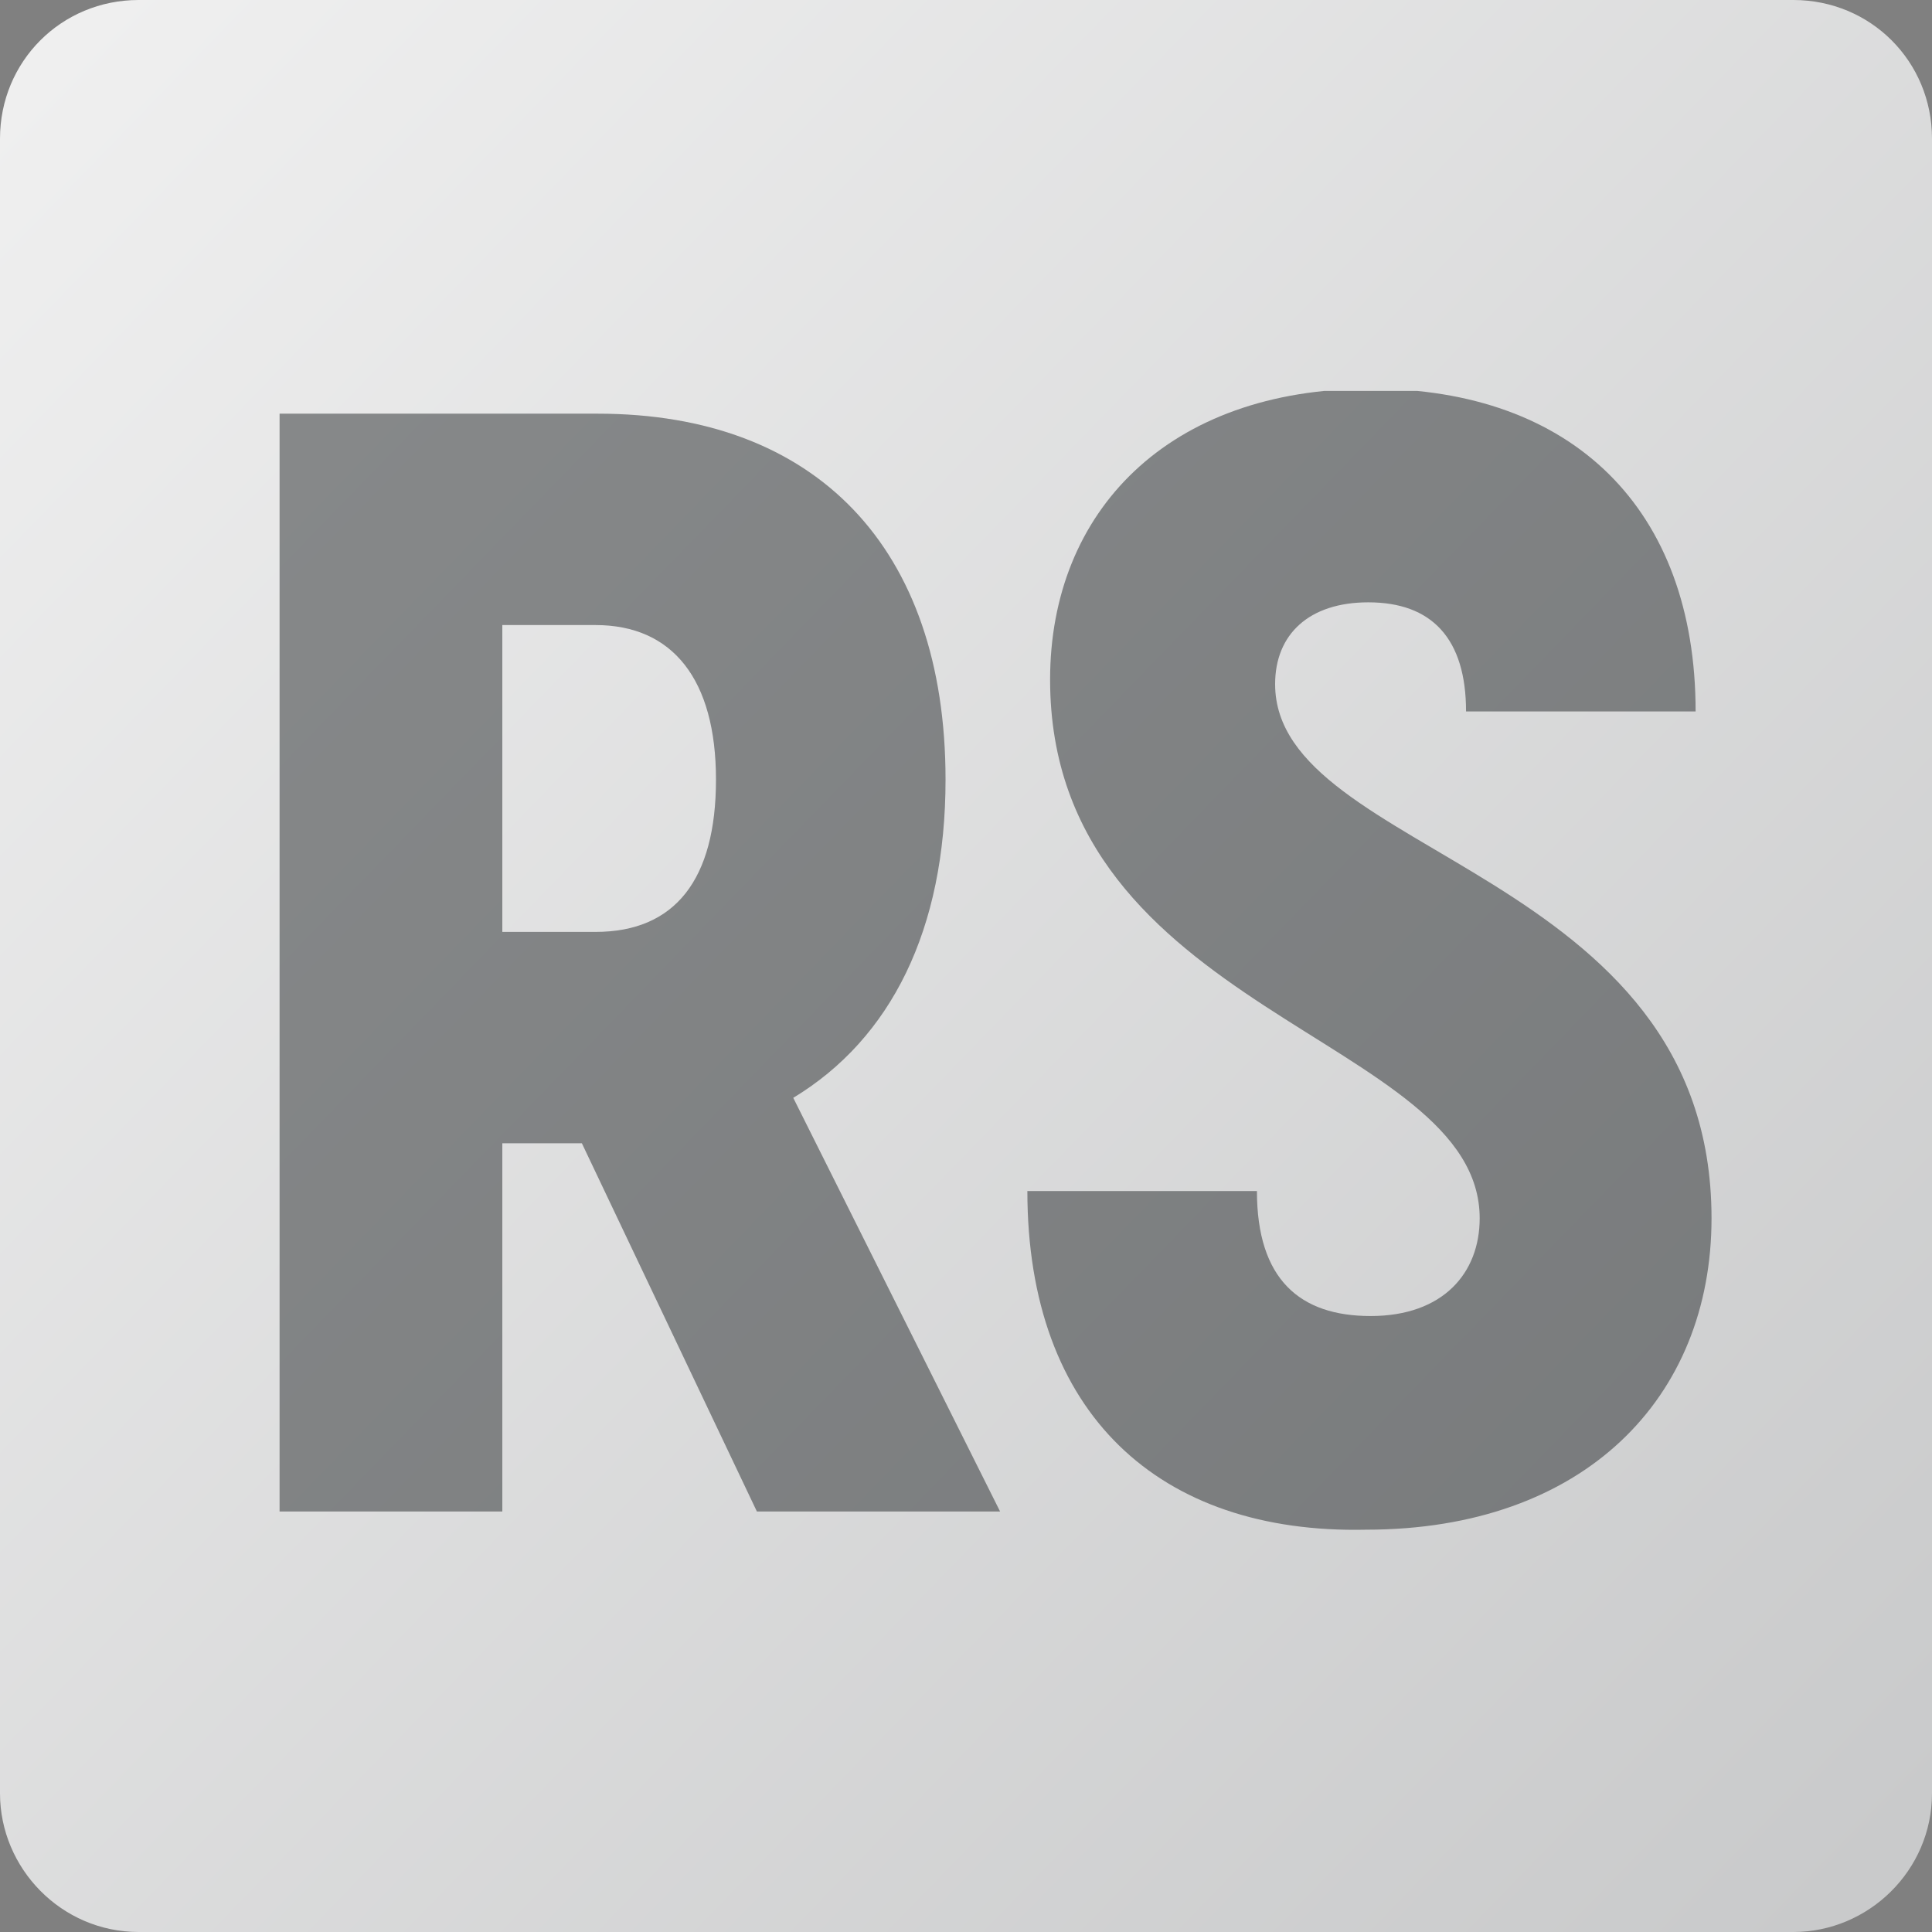
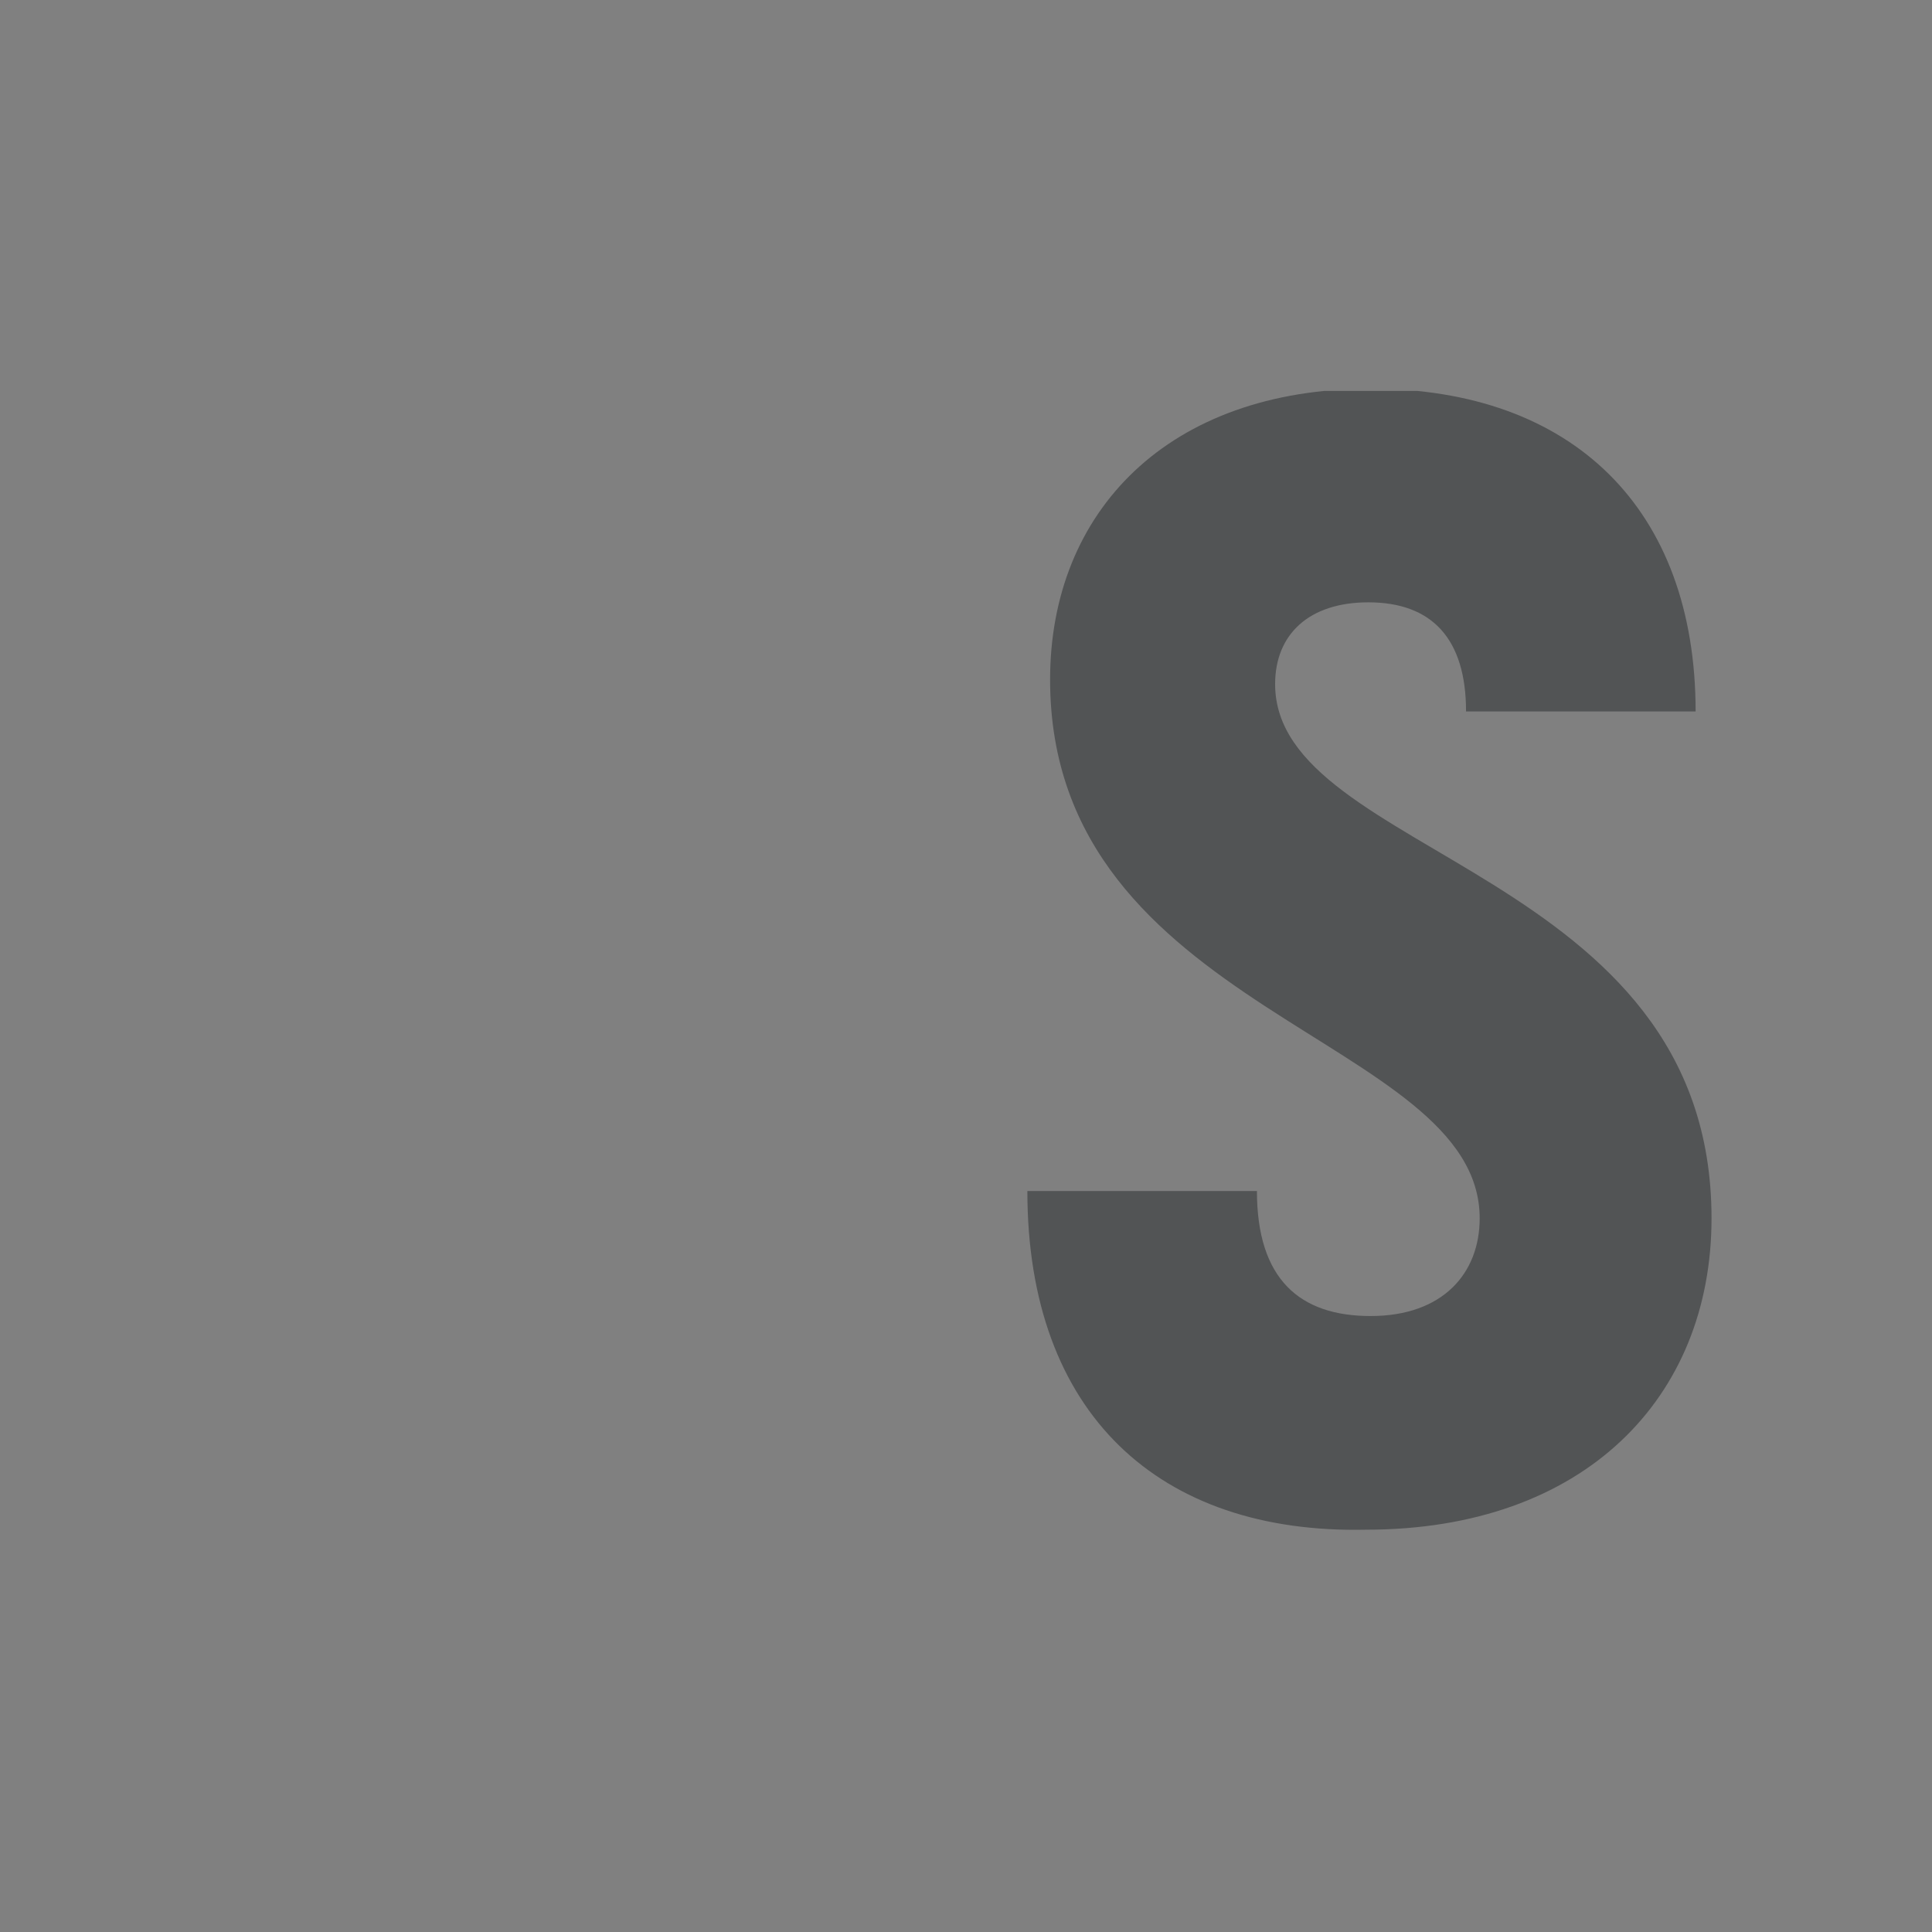
<svg xmlns="http://www.w3.org/2000/svg" xmlns:xlink="http://www.w3.org/1999/xlink" version="1.1" id="圖層_1" x="0px" y="0px" viewBox="0 0 85 85" style="enable-background:new 0 0 85 85;" xml:space="preserve">
  <rect x="0" y="0" width="85" height="85" fill="#808080" stroke="none" />
  <style type="text/css">
	.st0{clip-path:url(#SVGID_2_);fill:url(#SVGID_3_);}
	.st1{opacity:0.5;}
	.st2{clip-path:url(#SVGID_5_);fill:#24272A;}
</style>
  <g>
    <g>
      <defs>
-         <path id="SVGID_1_" d="M6.1,0C2.7,0,0,2.7,0,6.1v72.8C0,82.2,2.7,85,6.1,85h72.8c3.3,0,6.1-2.7,6.1-6.1V6.1C85,2.7,82.3,0,78.9,0     H6.1z" />
-       </defs>
+         </defs>
      <clipPath id="SVGID_2_">
        <use xlink:href="#SVGID_1_" style="overflow:visible;" />
      </clipPath>
      <linearGradient id="SVGID_3_" gradientUnits="userSpaceOnUse" x1="-252.241" y1="462.762" x2="-249.584" y2="462.762" gradientTransform="matrix(33.41 32.717 32.717 -33.41 -6714.825 23712.279)">
        <stop offset="0" style="stop-color:#F1F1F1" />
        <stop offset="1" style="stop-color:#C7C8C9" />
      </linearGradient>
      <polygon class="st0" points="41.6,-42.5 127.5,41.6 43.4,127.5 -42.5,43.4   " />
    </g>
    <g class="st1">
      <g>
        <defs>
          <rect id="SVGID_4_" x="12.3" y="17.2" width="63.1" height="50.3" />
        </defs>
        <clipPath id="SVGID_5_">
          <use xlink:href="#SVGID_4_" style="overflow:visible;" />
        </clipPath>
-         <path class="st2" d="M25.6,50.3h-3.5v16.2h-9.8V18.2h14c9.6,0,15.3,5.9,15.3,16.1c0,6.6-2.4,11.4-6.7,14L44,66.5H33.3L25.6,50.3z      M22.1,41h4.1c3.5,0,5.3-2.3,5.3-6.7c0-4.4-1.9-6.8-5.3-6.8h-4.1V41z" />
        <path class="st2" d="M45.2,52.4h10.1c0,3.9,1.9,5.5,5,5.5c3.2,0,4.8-1.9,4.8-4.3c0-8-18.9-9-18.9-23.7c0-7.4,5.2-12.8,14.1-12.8     c8.9,0,14.3,5.3,14.3,14.2H64.5c0-3.2-1.5-4.8-4.3-4.8c-2.6,0-4.1,1.4-4.1,3.6c0,7.6,19.2,8.1,19.2,23.5     c0,7.9-5.6,13.7-15.2,13.7C51,67.5,45.2,62.2,45.2,52.4" />
      </g>
    </g>
  </g>
</svg>